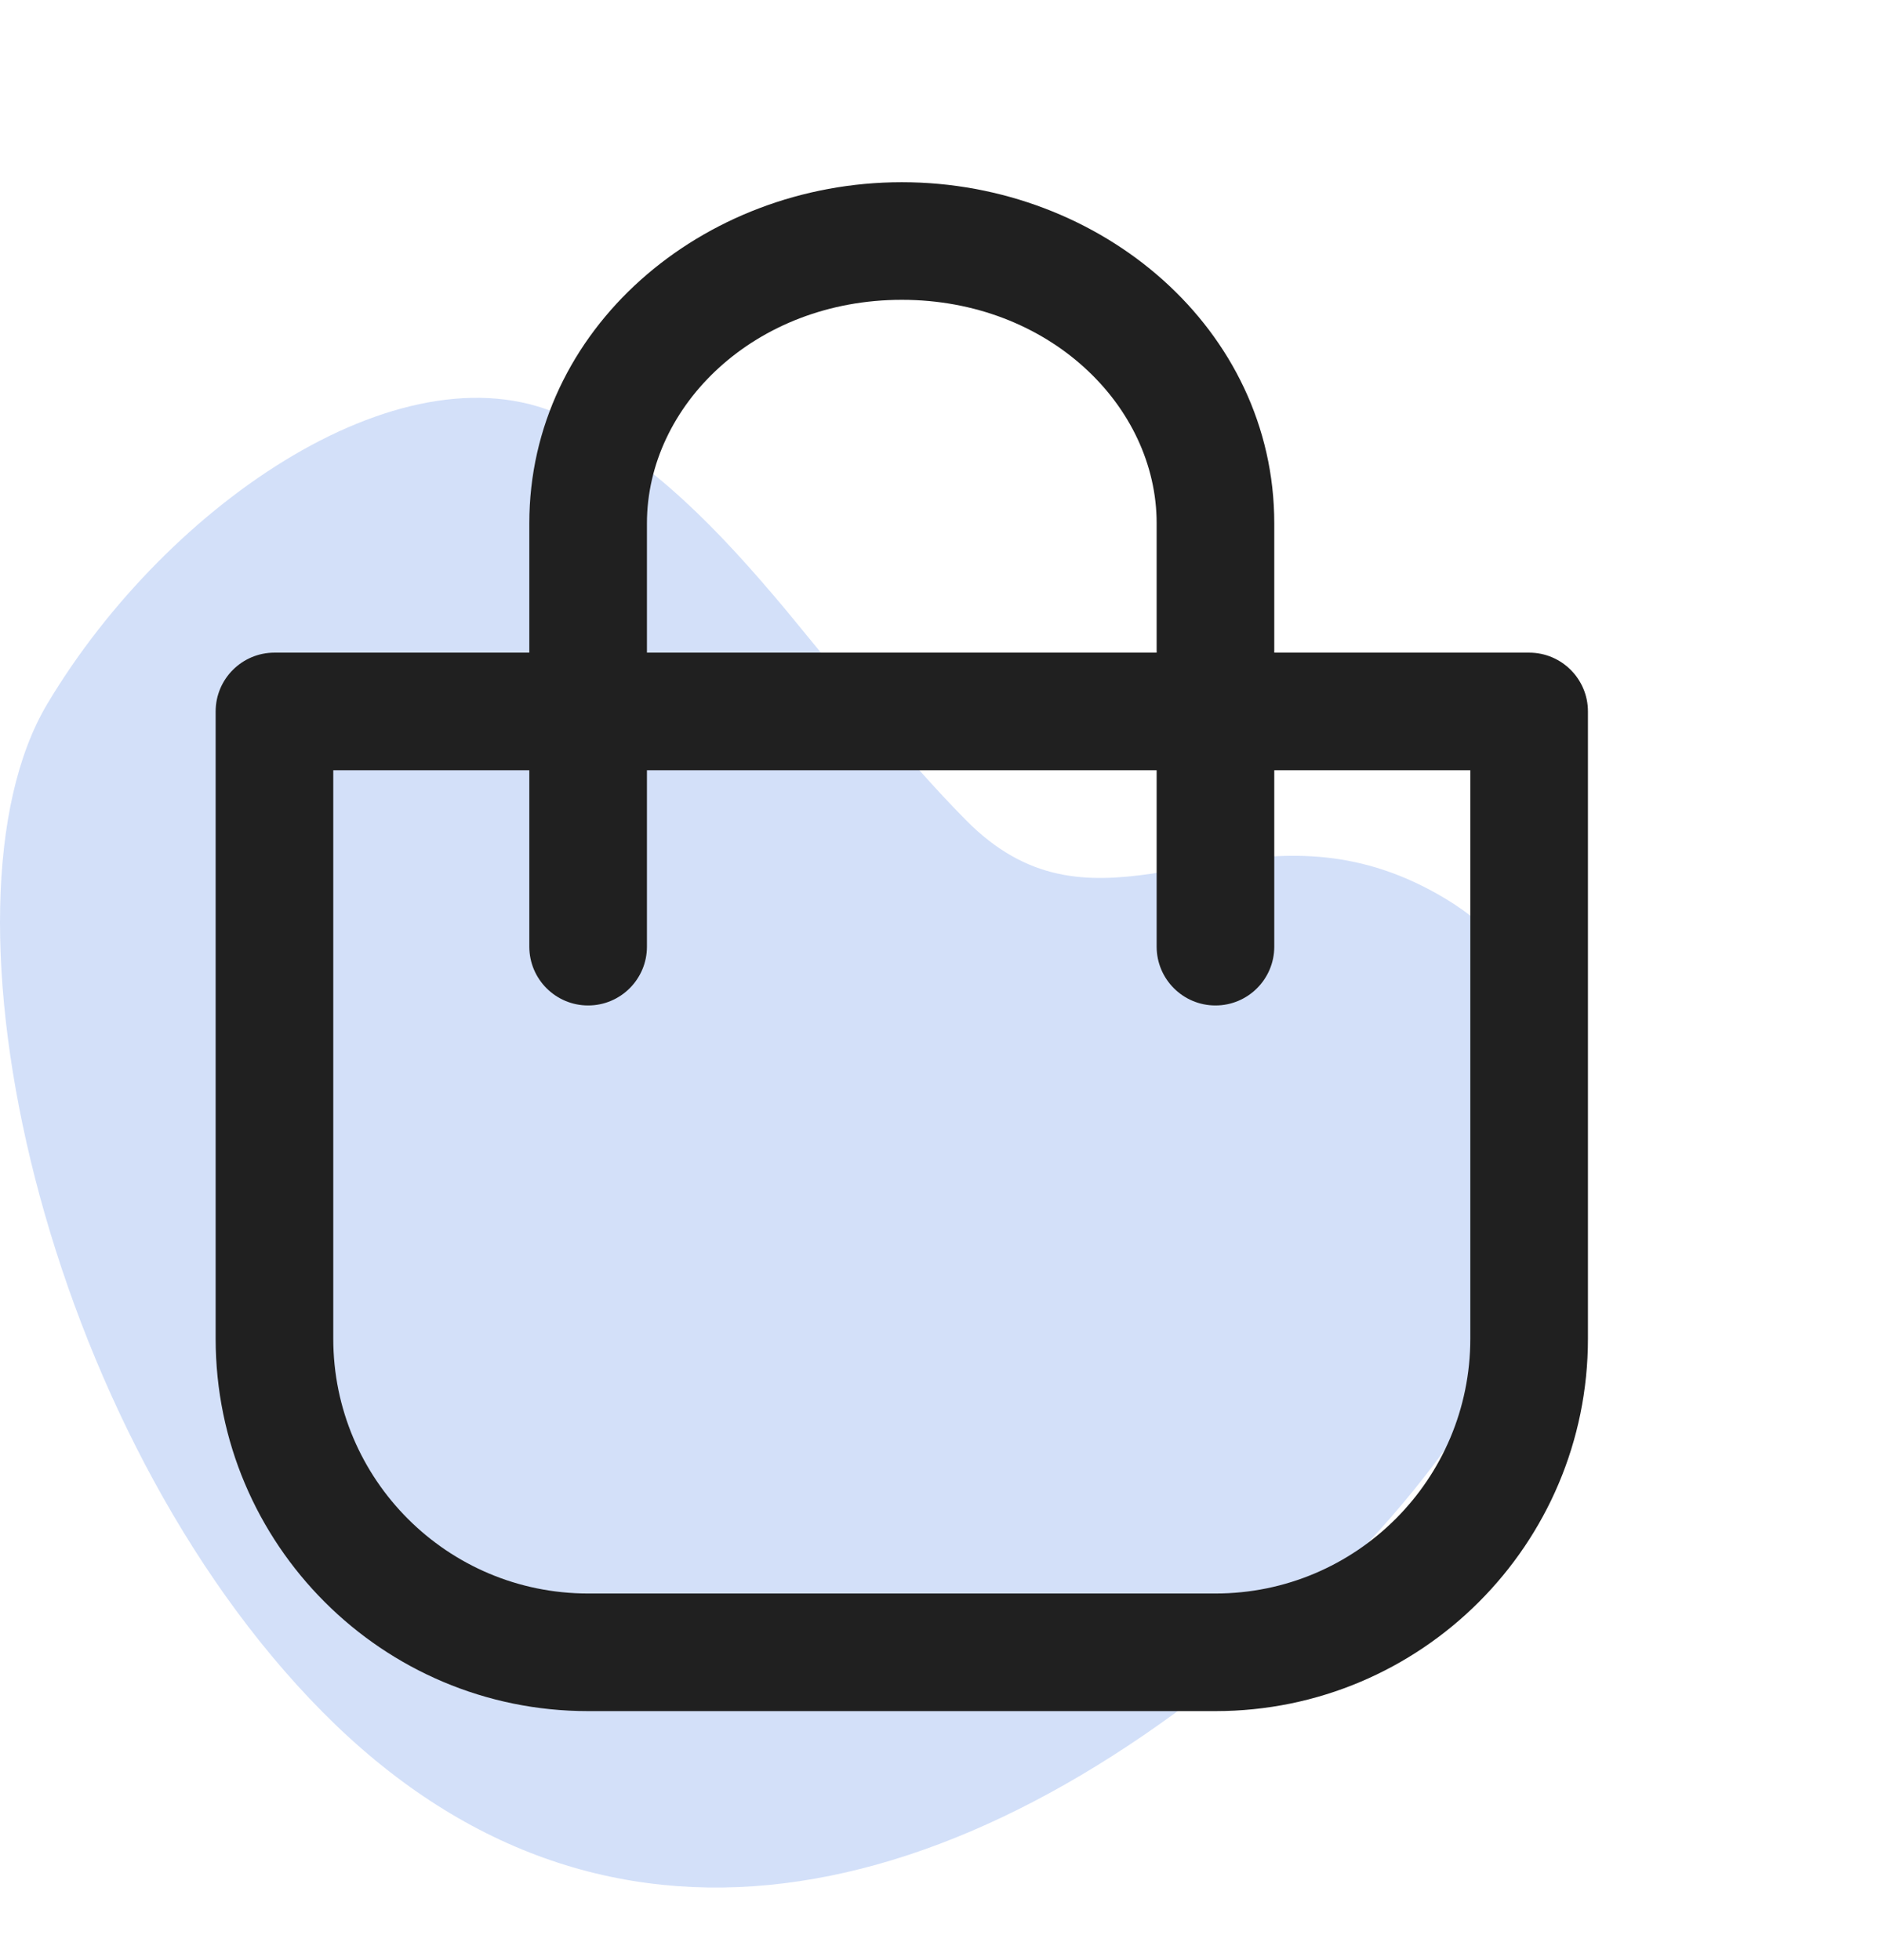
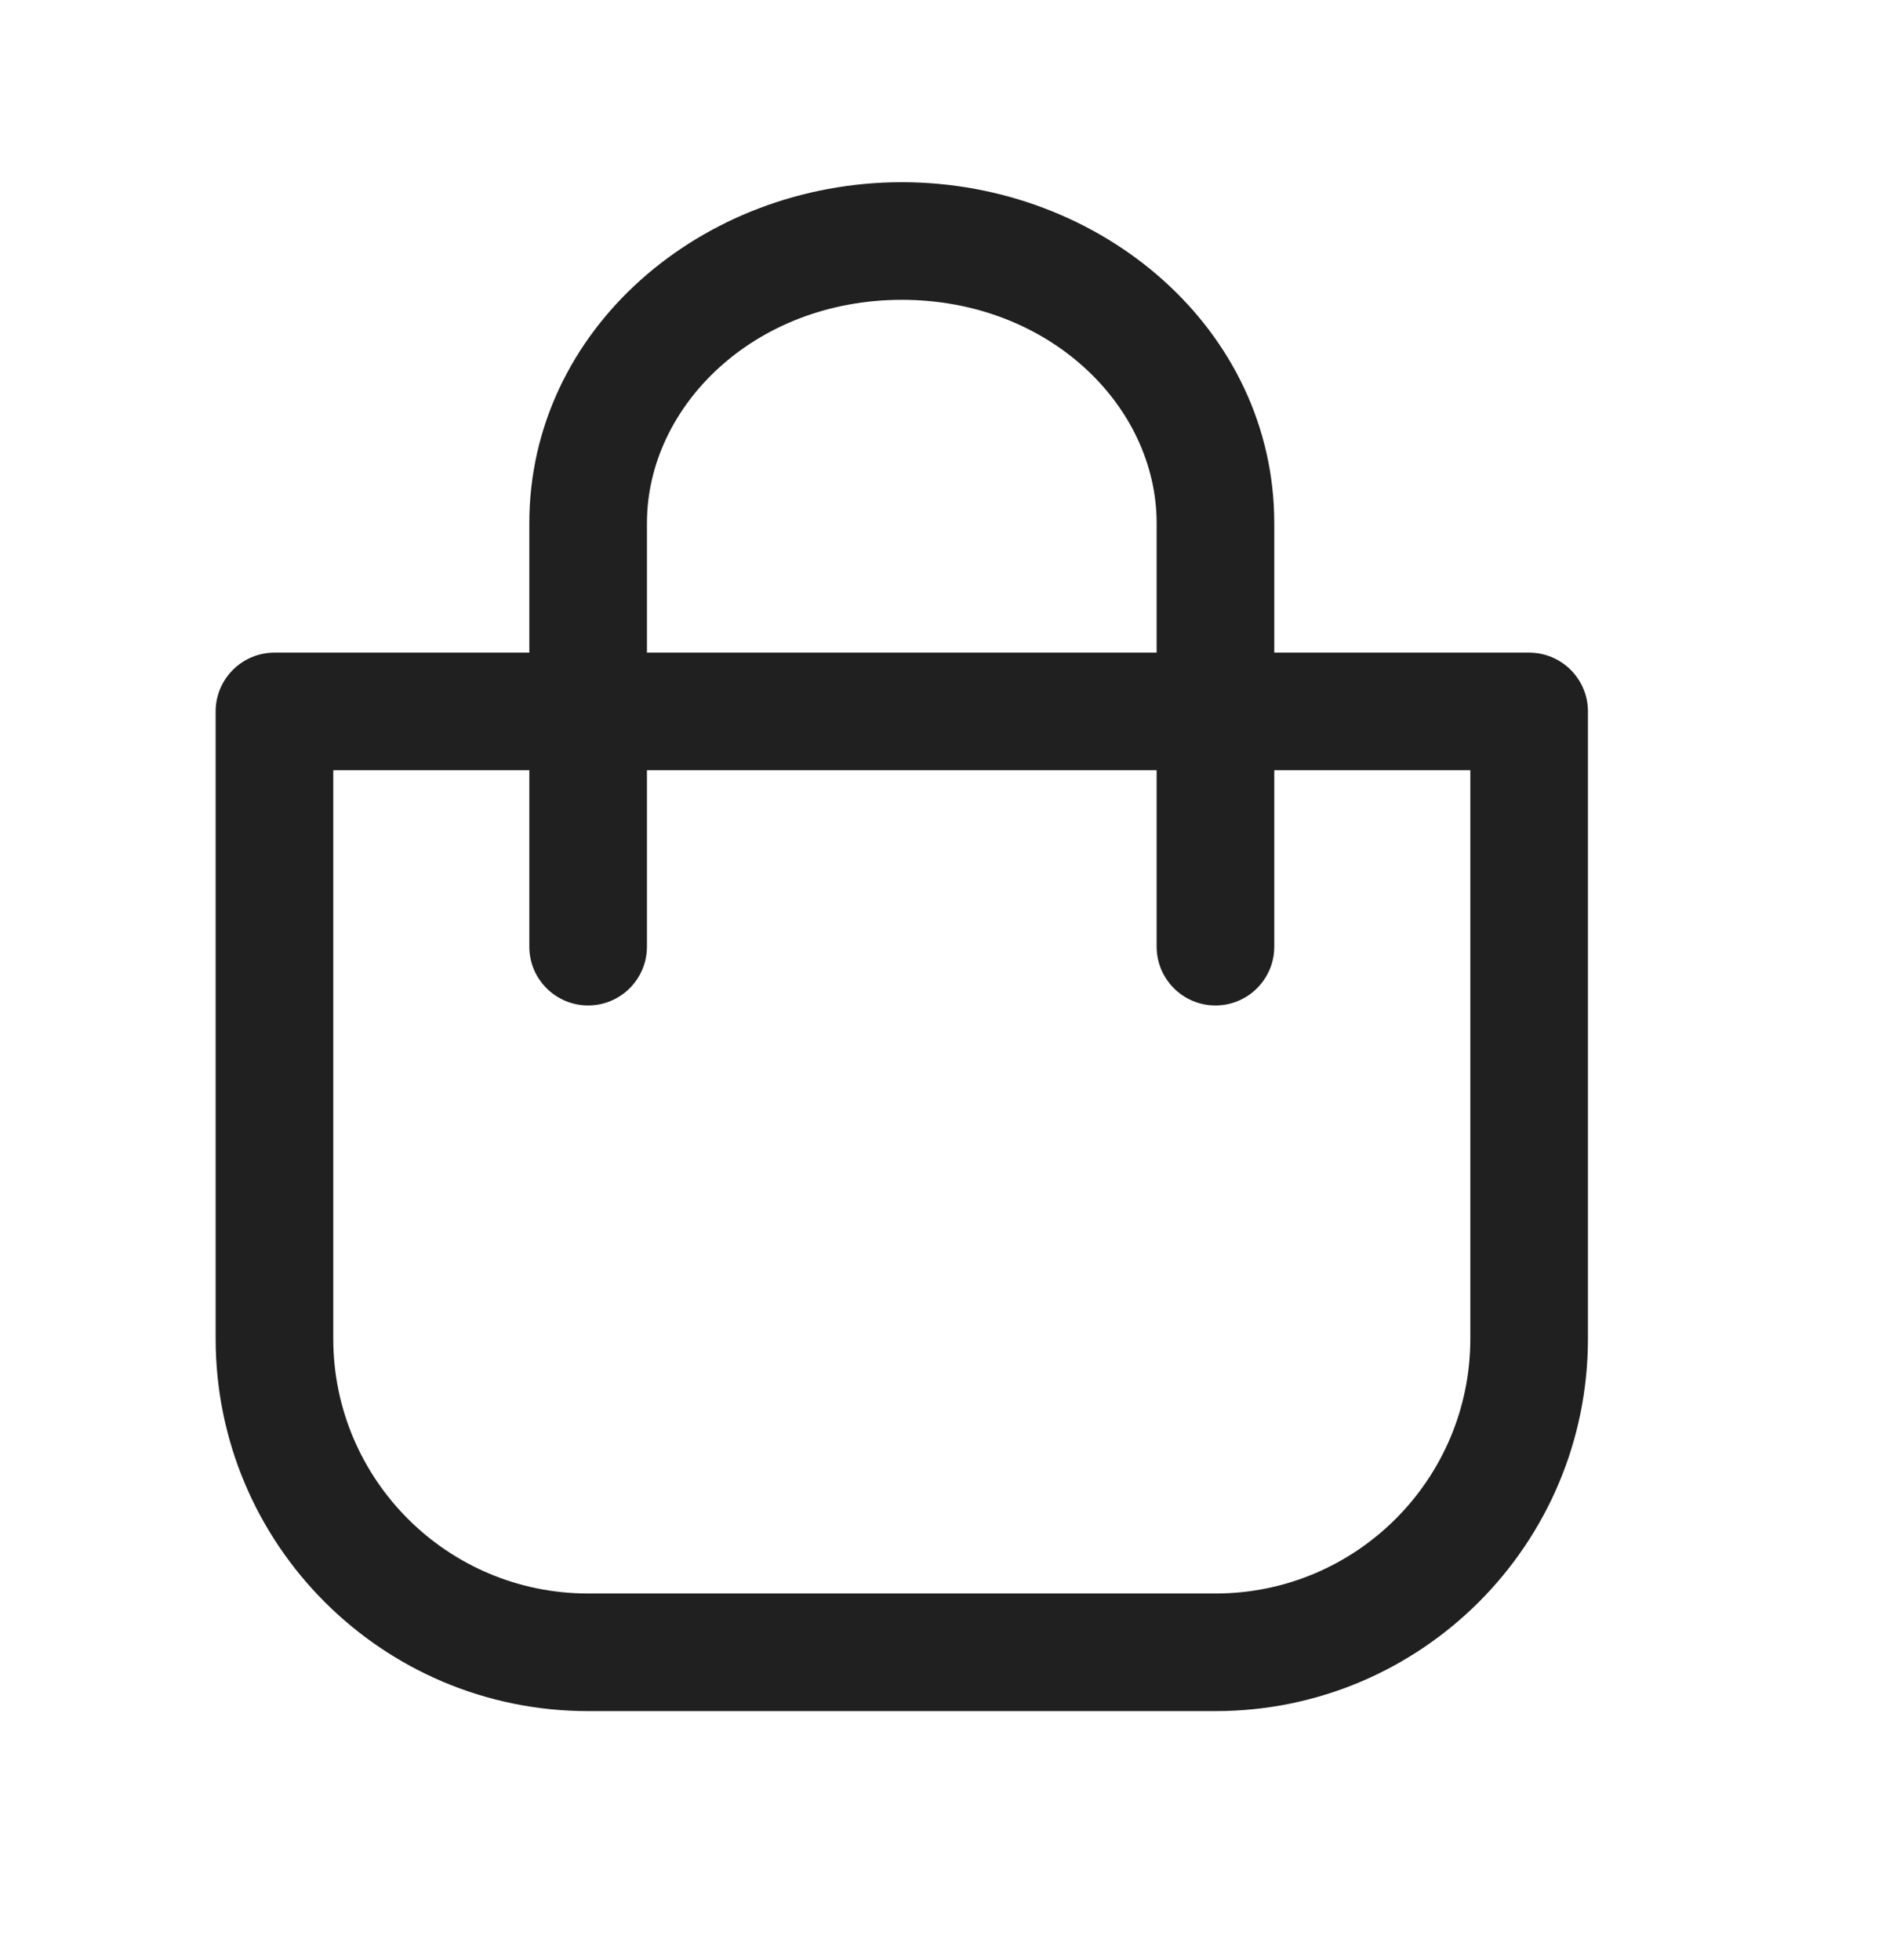
<svg xmlns="http://www.w3.org/2000/svg" width="24" height="25" viewBox="0 0 24 25" fill="none">
-   <path opacity="0.6" fill-rule="evenodd" clip-rule="evenodd" d="M0.604 8.976C2.146 6.394 5.214 4.319 7.249 5.339C8.326 5.879 9.177 6.772 10.008 7.763L11.123 9.121C11.503 9.579 11.897 10.034 12.322 10.464C13.098 11.248 13.865 11.262 14.688 11.143L15.532 11.003C16.4 10.866 17.346 10.807 18.436 11.464C20.977 12.997 20.518 17.049 16.352 20.744C12.186 24.439 7.663 25.421 4.111 21.833C0.559 18.246 -0.938 11.559 0.604 8.976Z" fill="#B6CCF5" />
  <path fill-rule="evenodd" clip-rule="evenodd" d="M11.5 2.324C8.953 2.324 6.75 4.199 6.75 6.674V8.324H3.5C3.086 8.324 2.75 8.66 2.75 9.074V17.074C2.75 19.698 4.877 21.824 7.5 21.824H15.5C18.123 21.824 20.25 19.698 20.25 17.074V9.074C20.25 8.66 19.914 8.324 19.5 8.324H16.25V6.674C16.25 4.199 14.047 2.324 11.5 2.324ZM14.75 9.824V12.074C14.75 12.488 15.086 12.824 15.5 12.824C15.914 12.824 16.25 12.488 16.25 12.074V9.824H18.75V17.074C18.75 18.869 17.295 20.324 15.5 20.324H7.5C5.705 20.324 4.25 18.869 4.25 17.074V9.824H6.75V12.074C6.75 12.488 7.086 12.824 7.5 12.824C7.914 12.824 8.25 12.488 8.25 12.074V9.824H14.75ZM14.75 8.324V6.674C14.75 5.173 13.371 3.824 11.5 3.824C9.629 3.824 8.25 5.173 8.25 6.674V8.324H14.75Z" fill="#202020" />
</svg>